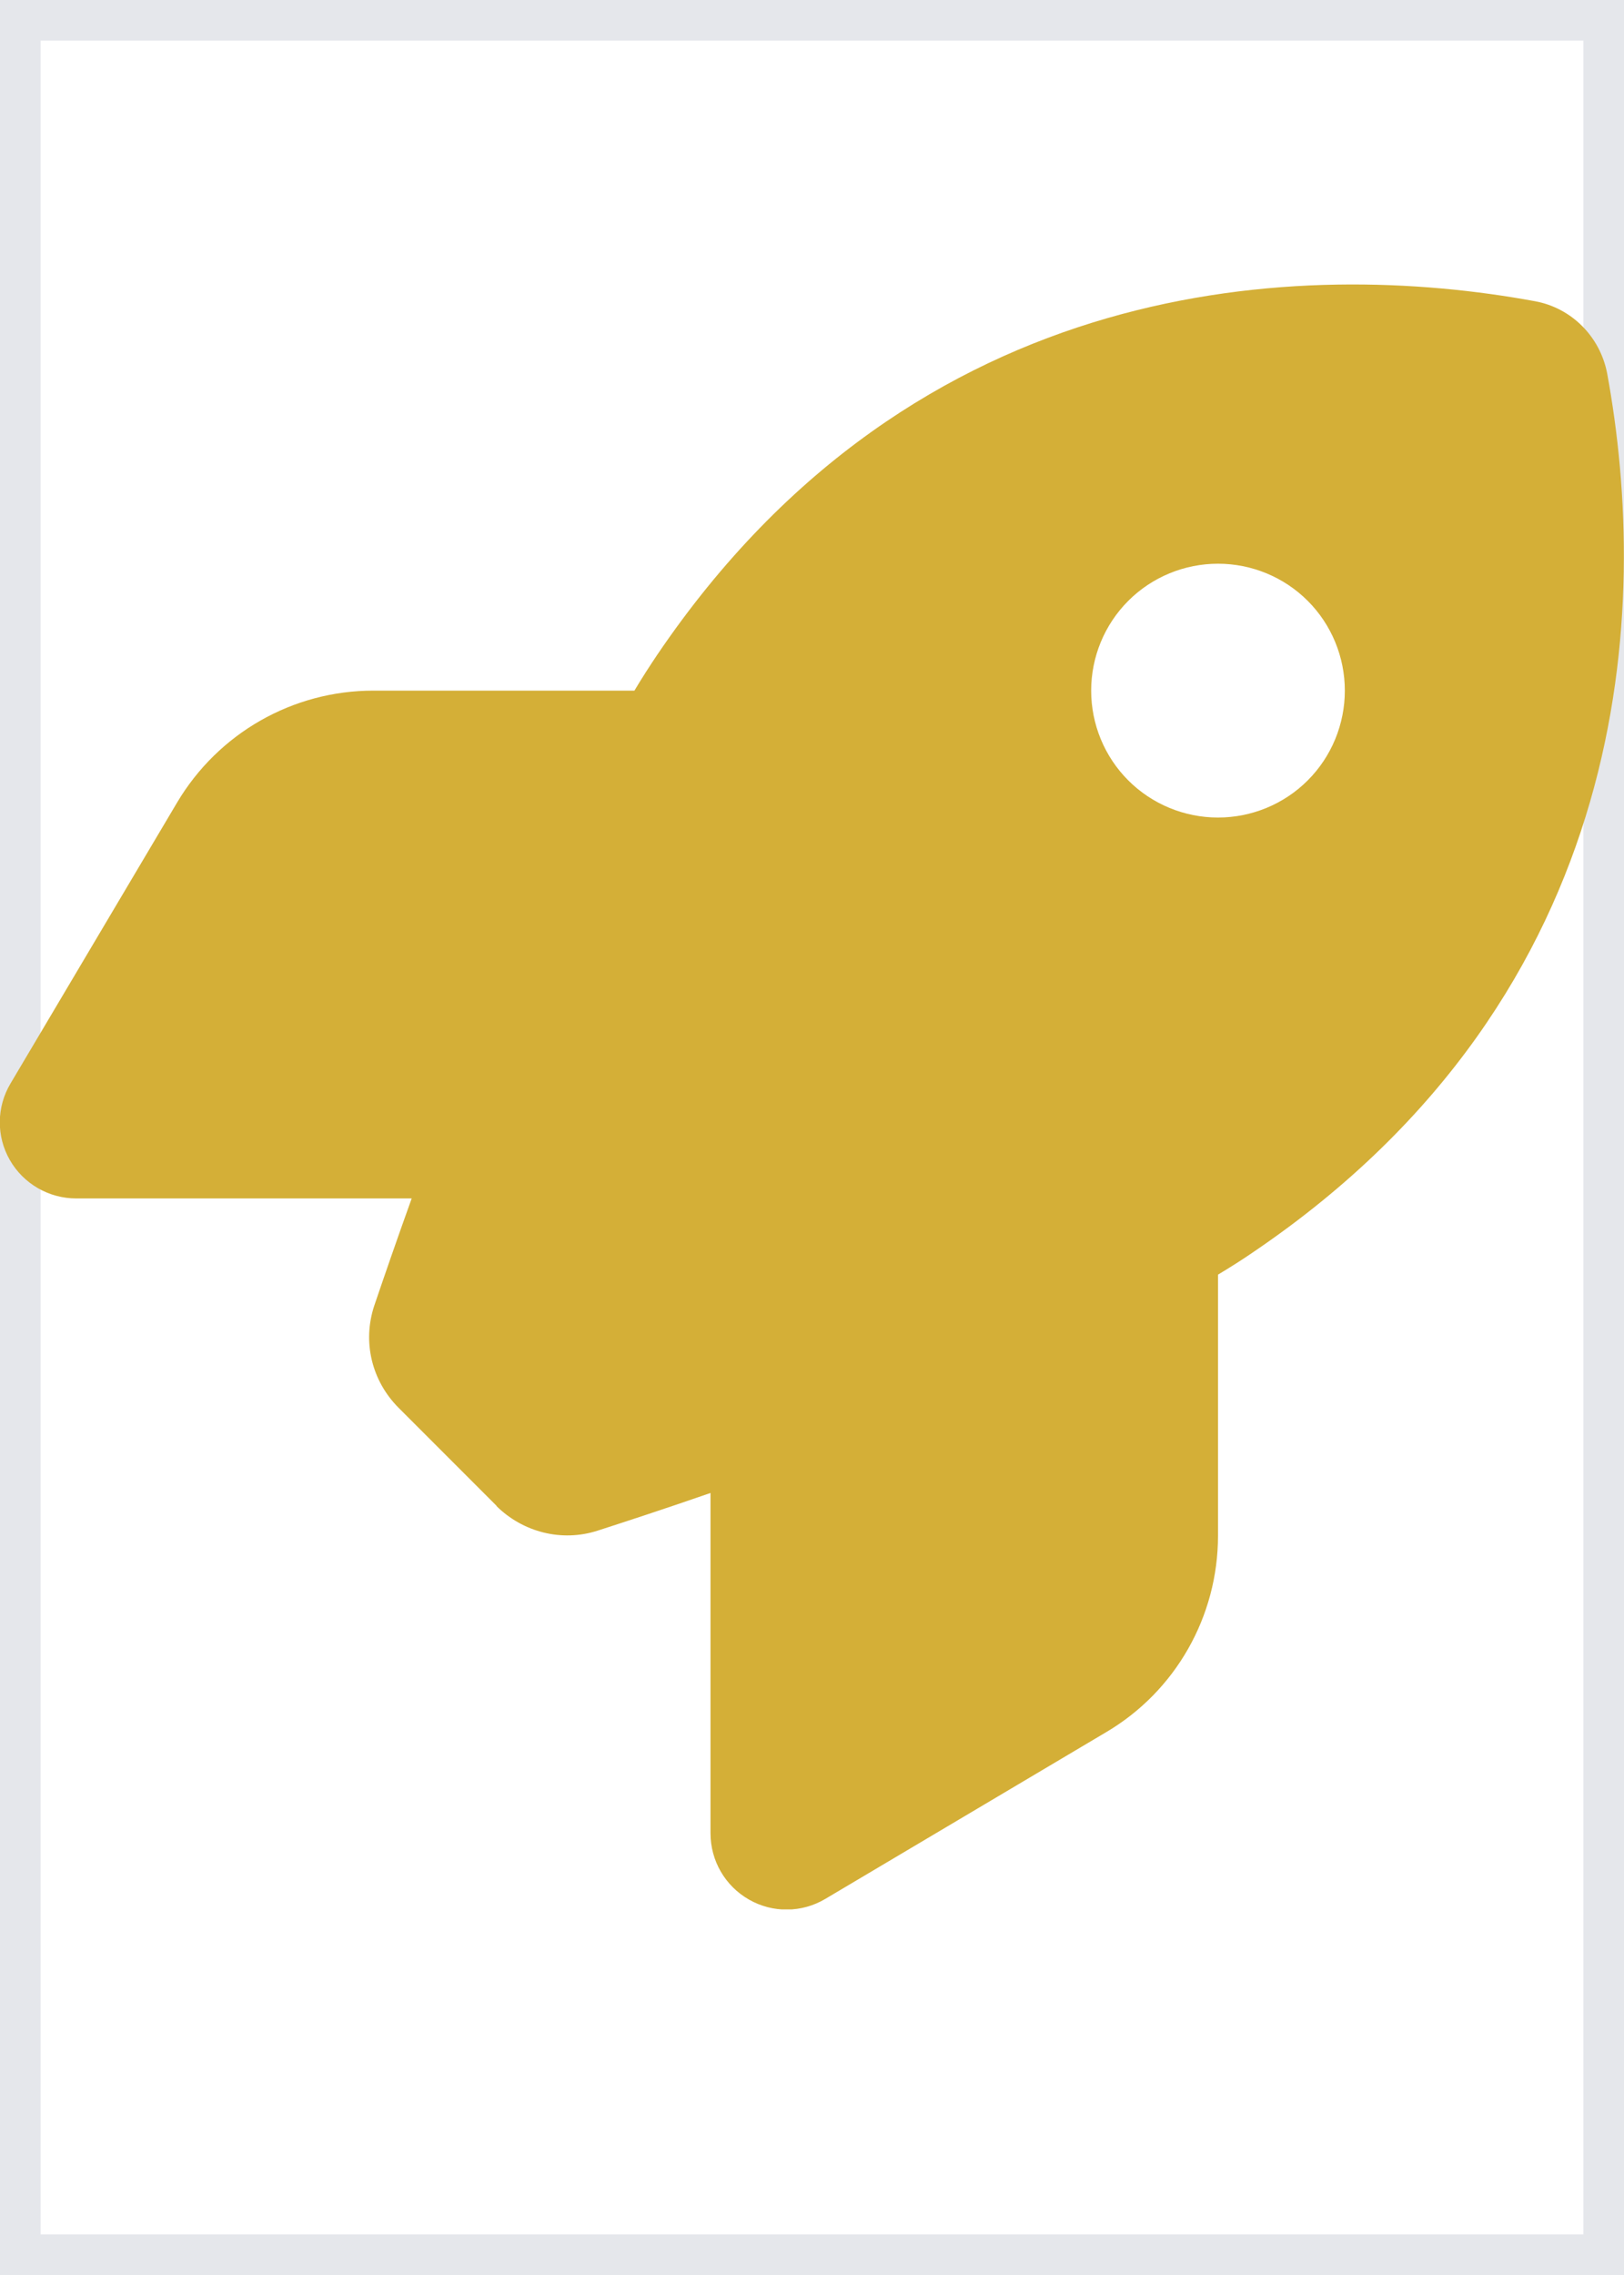
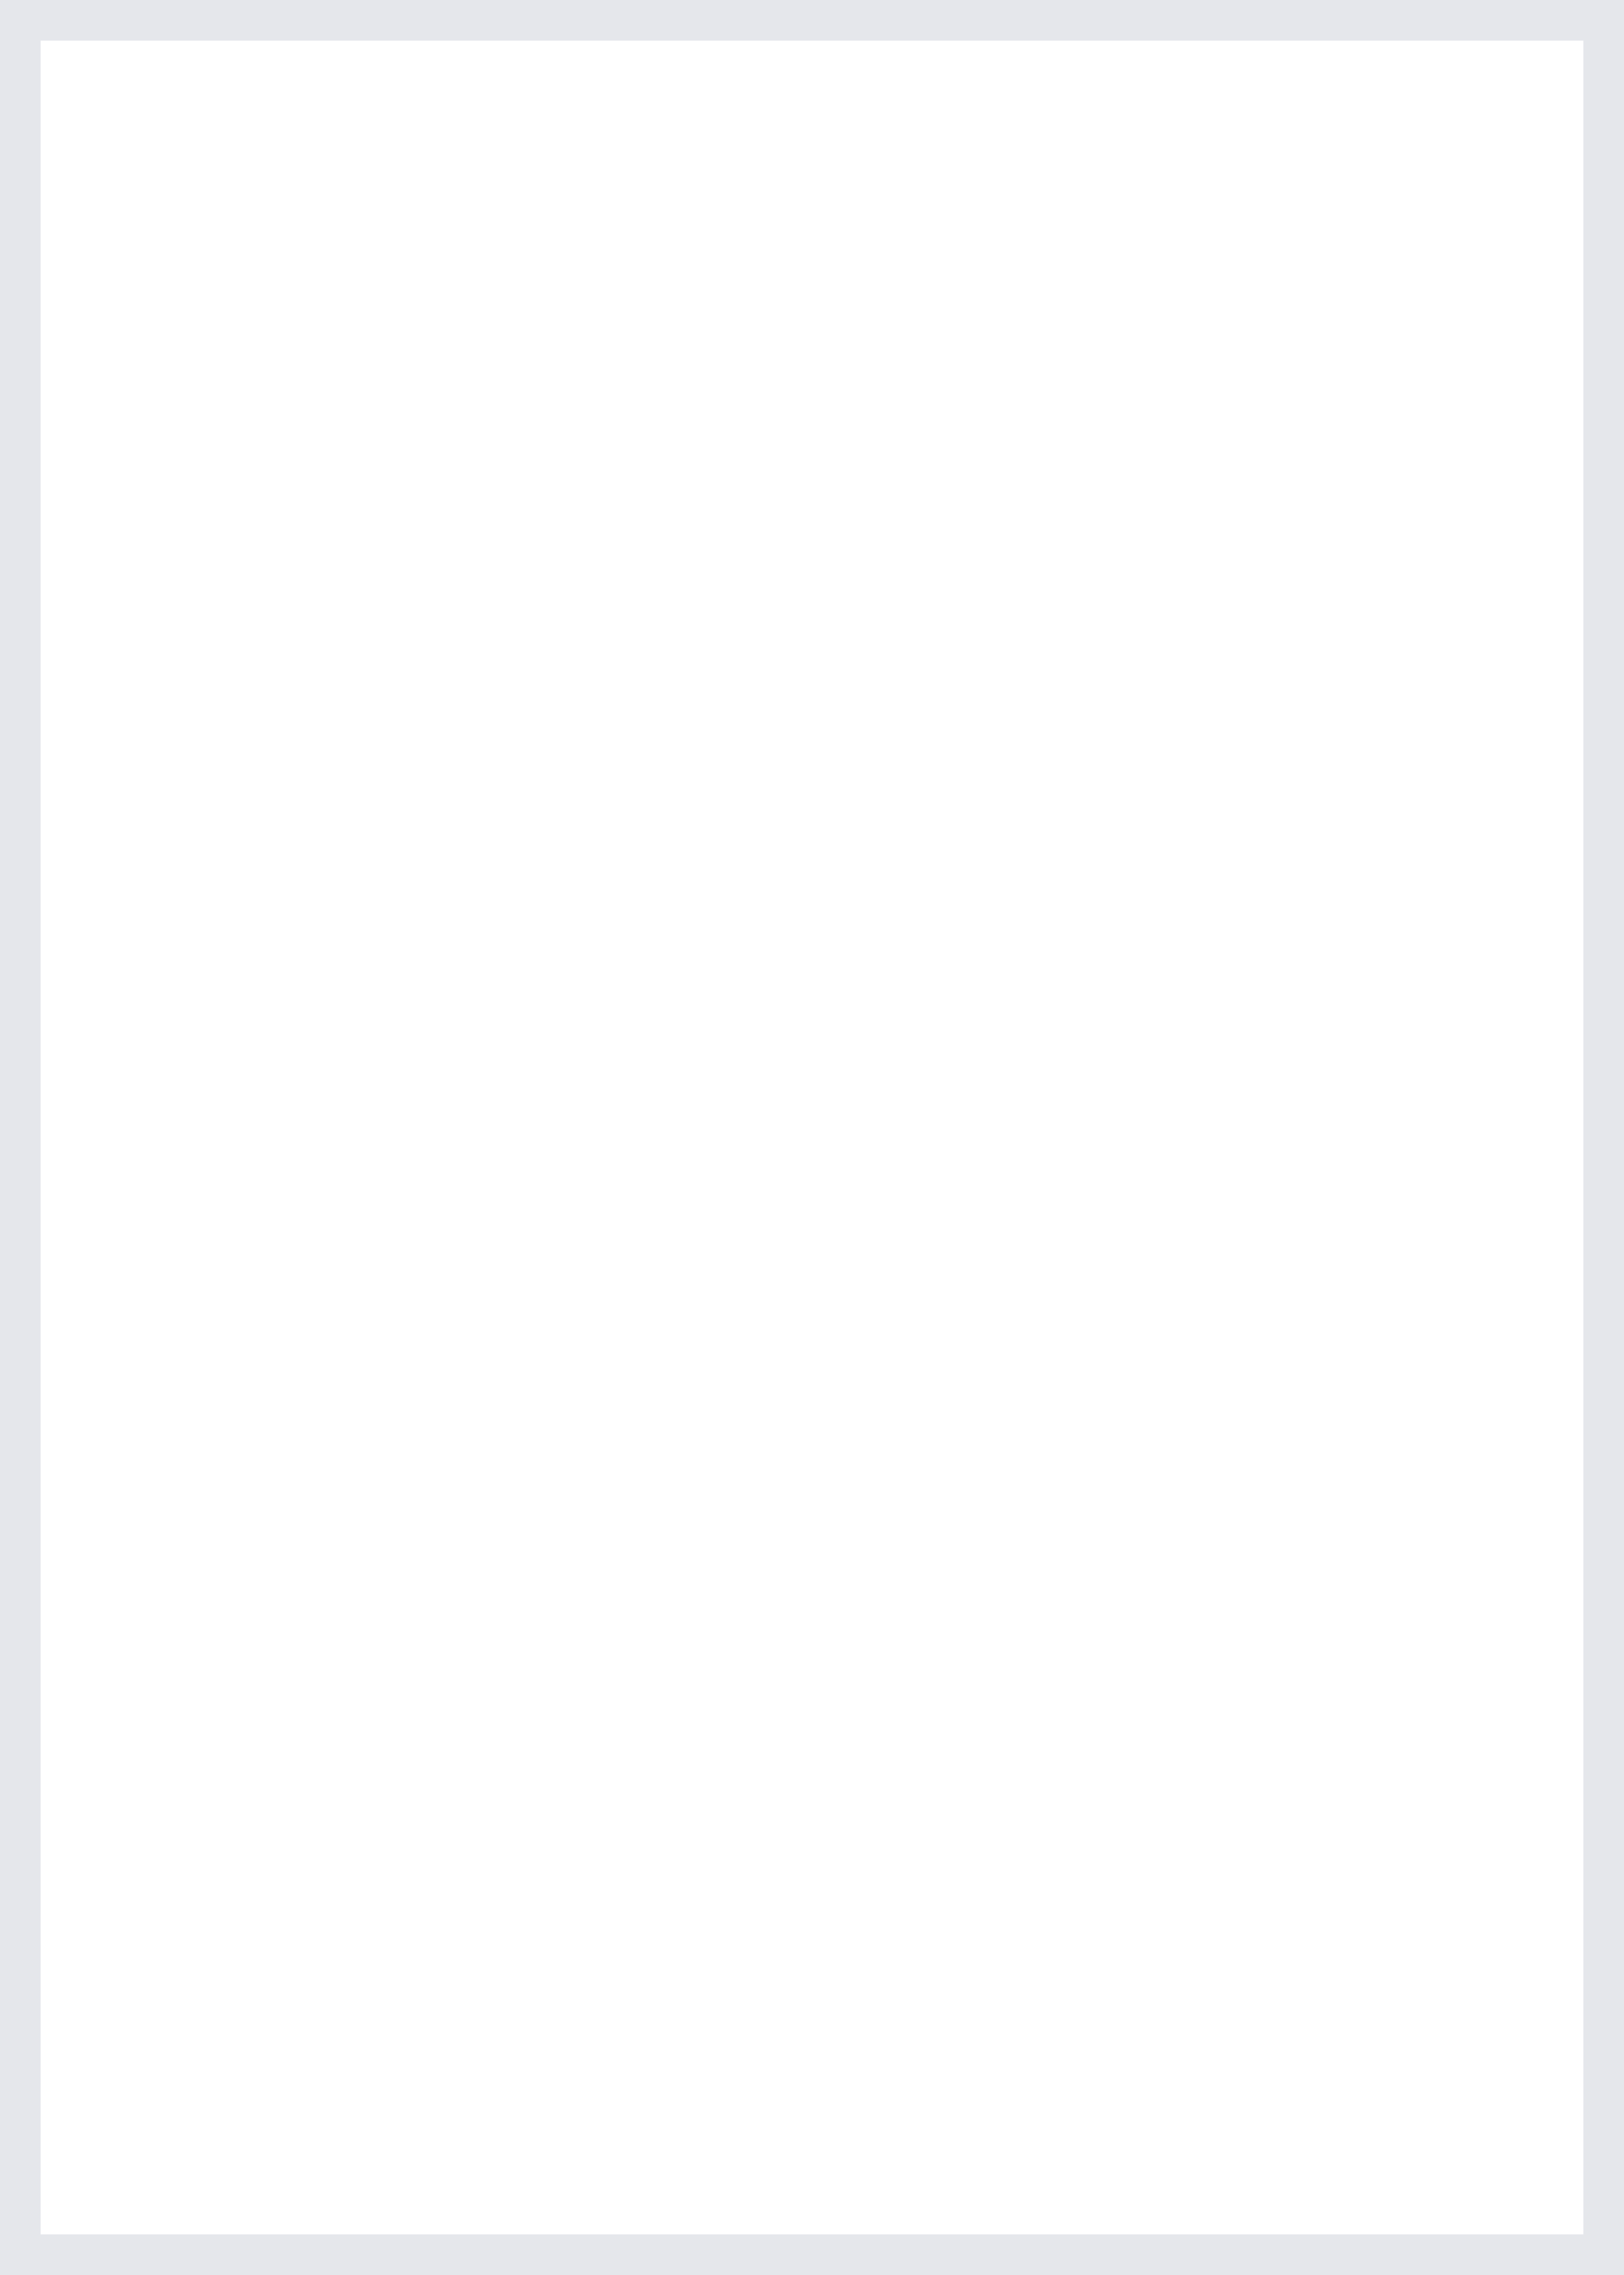
<svg xmlns="http://www.w3.org/2000/svg" width="20" height="28" viewBox="0 0 20 28" fill="none">
  <path d="M20 28H0V0H20V28Z" stroke="#E5E7EB" />
  <g clip-path="url(#clip0_1_4217)">
-     <path d="M6.117 18.535L4.91 17.328C4.578 16.996 4.461 16.516 4.609 16.07C4.727 15.723 4.883 15.27 5.07 14.75H0.938C0.602 14.75 0.289 14.57 0.121 14.277C-0.047 13.984 -0.043 13.625 0.129 13.336L2.18 9.879C2.688 9.023 3.606 8.5 4.598 8.5H7.813C7.906 8.344 8 8.199 8.094 8.059C11.293 3.34 16.059 3.184 18.902 3.707C19.355 3.789 19.707 4.145 19.793 4.598C20.316 7.445 20.156 12.207 15.441 15.406C15.305 15.5 15.156 15.594 15 15.688V18.902C15 19.895 14.477 20.816 13.621 21.32L10.164 23.371C9.875 23.543 9.516 23.547 9.223 23.379C8.93 23.211 8.75 22.902 8.75 22.562V18.375C8.199 18.566 7.719 18.723 7.356 18.84C6.918 18.98 6.441 18.859 6.113 18.535H6.117ZM15 10.062C15.414 10.062 15.812 9.898 16.105 9.605C16.398 9.312 16.562 8.914 16.562 8.5C16.562 8.086 16.398 7.688 16.105 7.395C15.812 7.102 15.414 6.938 15 6.938C14.586 6.938 14.188 7.102 13.895 7.395C13.602 7.688 13.438 8.086 13.438 8.5C13.438 8.914 13.602 9.312 13.895 9.605C14.188 9.898 14.586 10.062 15 10.062Z" fill="#D4AF37" />
-   </g>
+     </g>
  <defs>
    <clipPath id="clip0_1_4217">
      <path d="M0 3.5H20V23.5H0V3.5Z" fill="white" />
    </clipPath>
  </defs>
</svg>